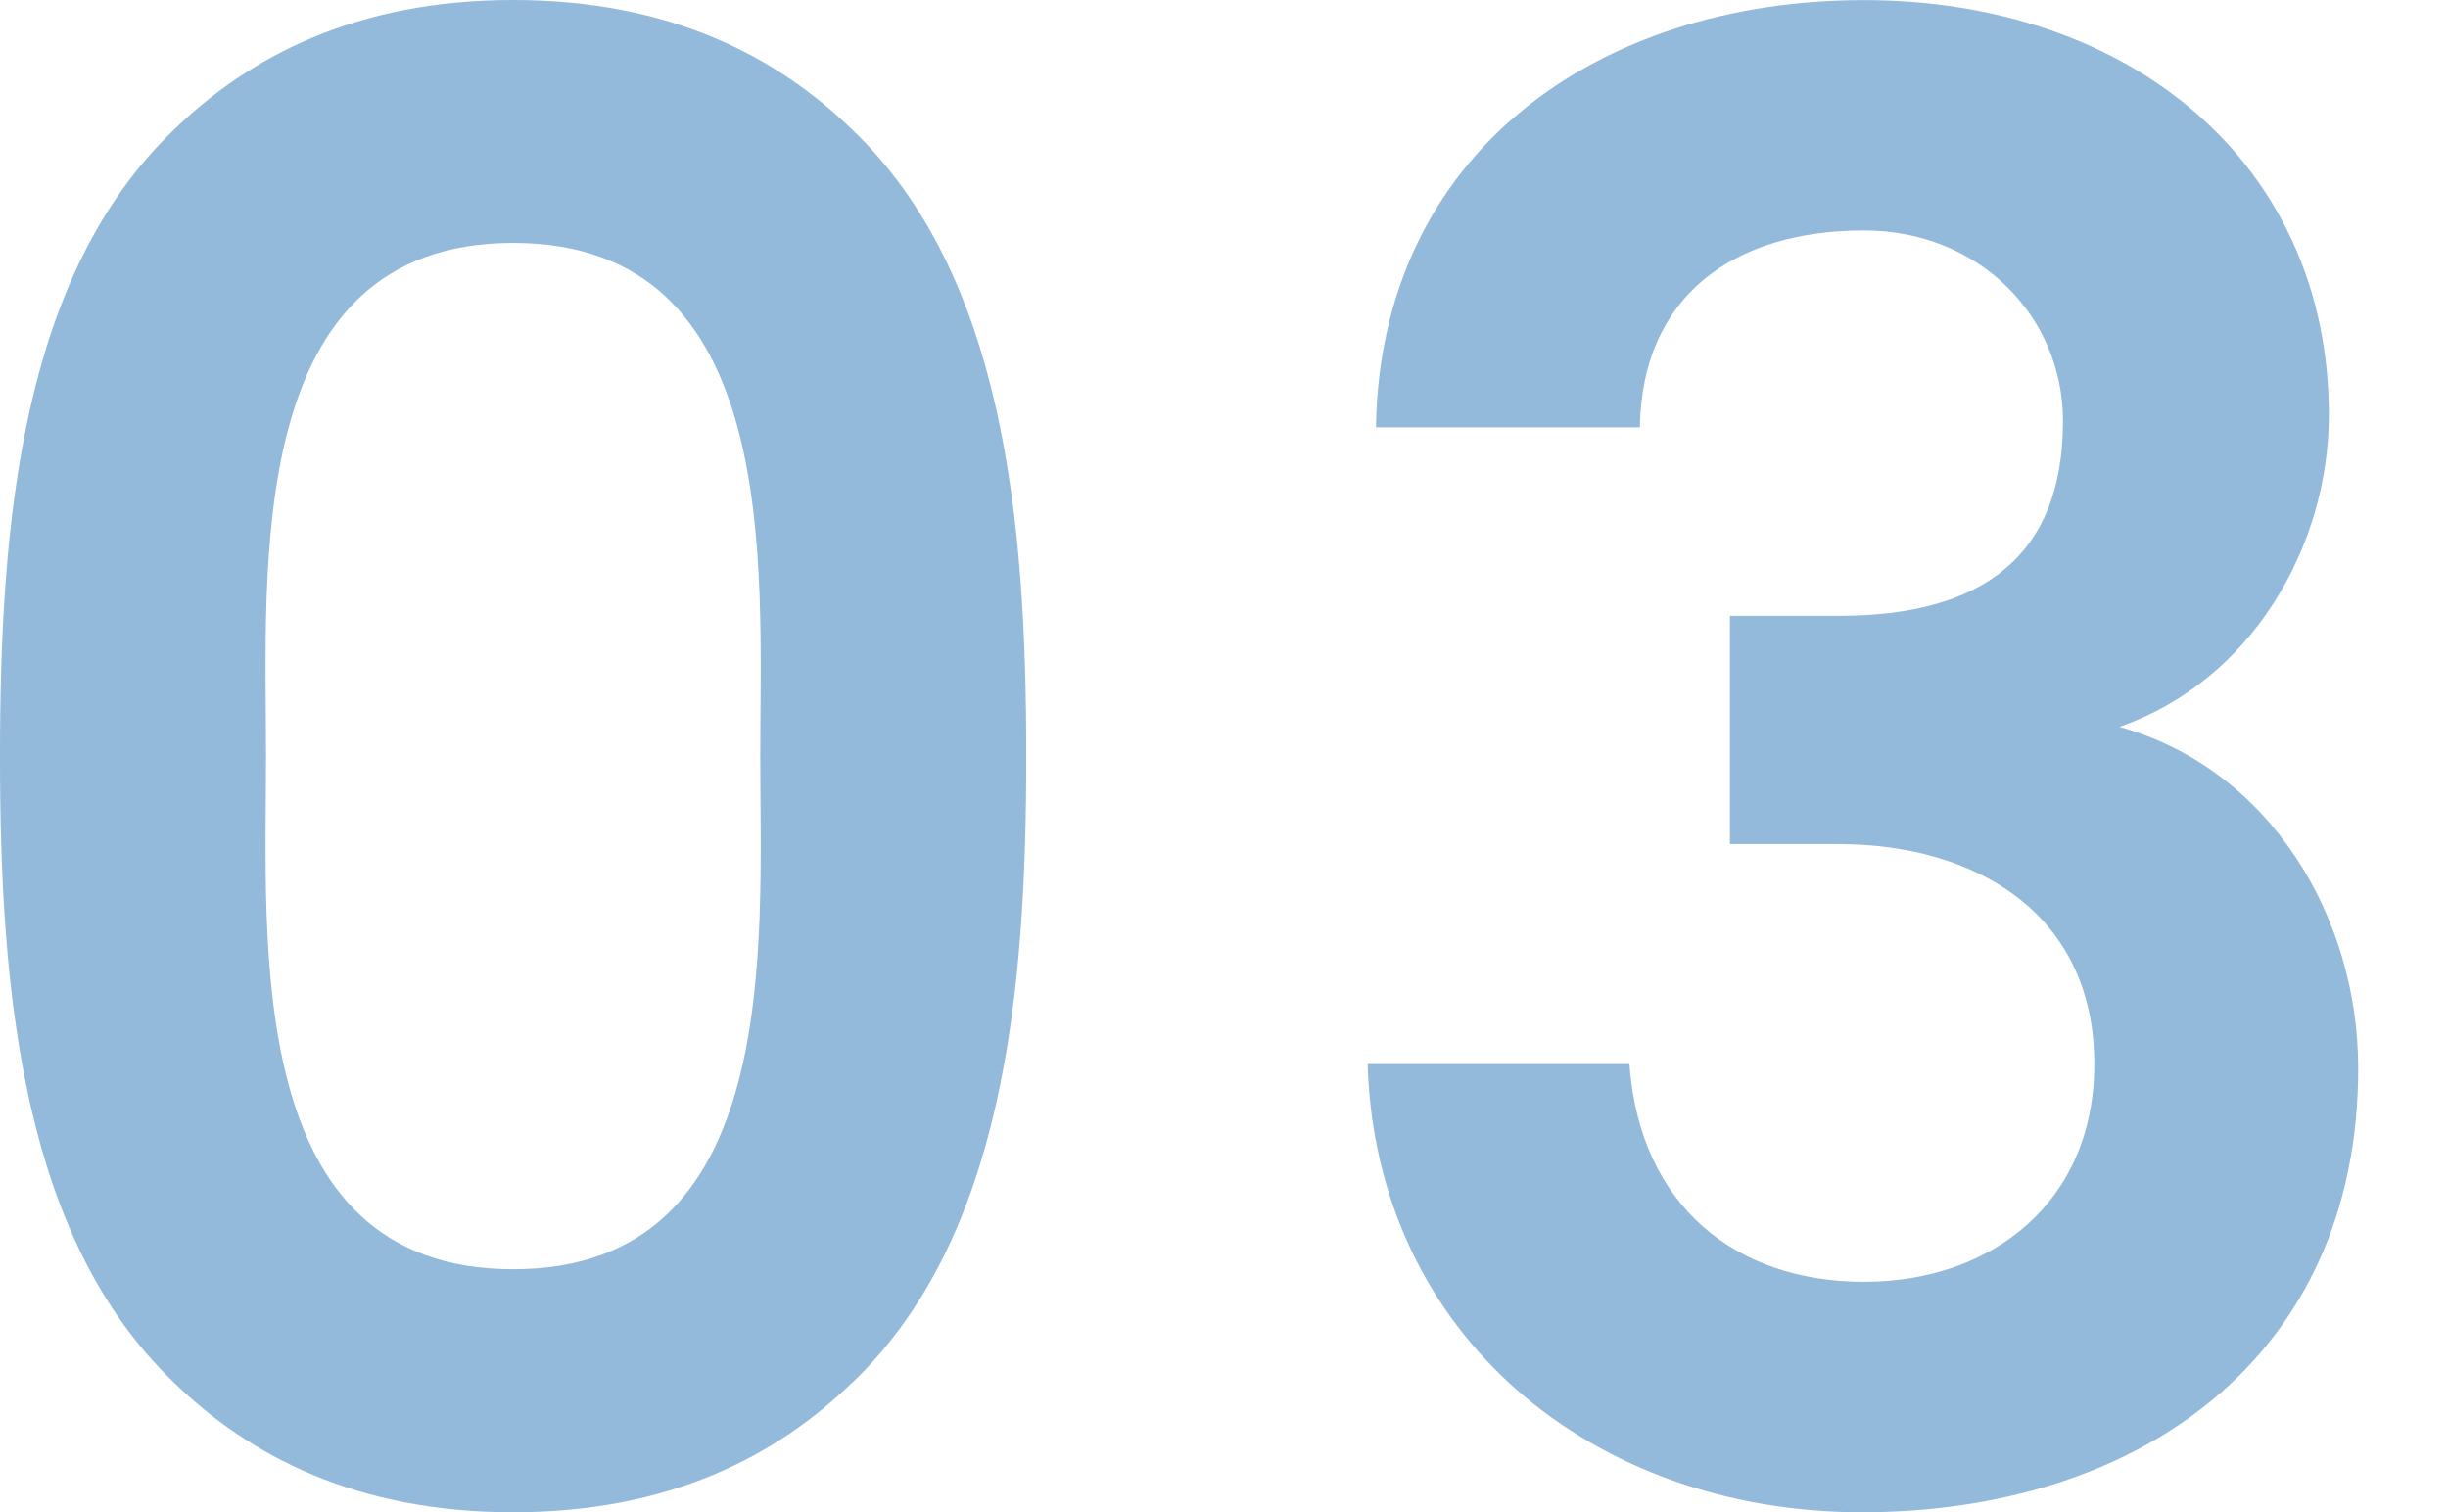
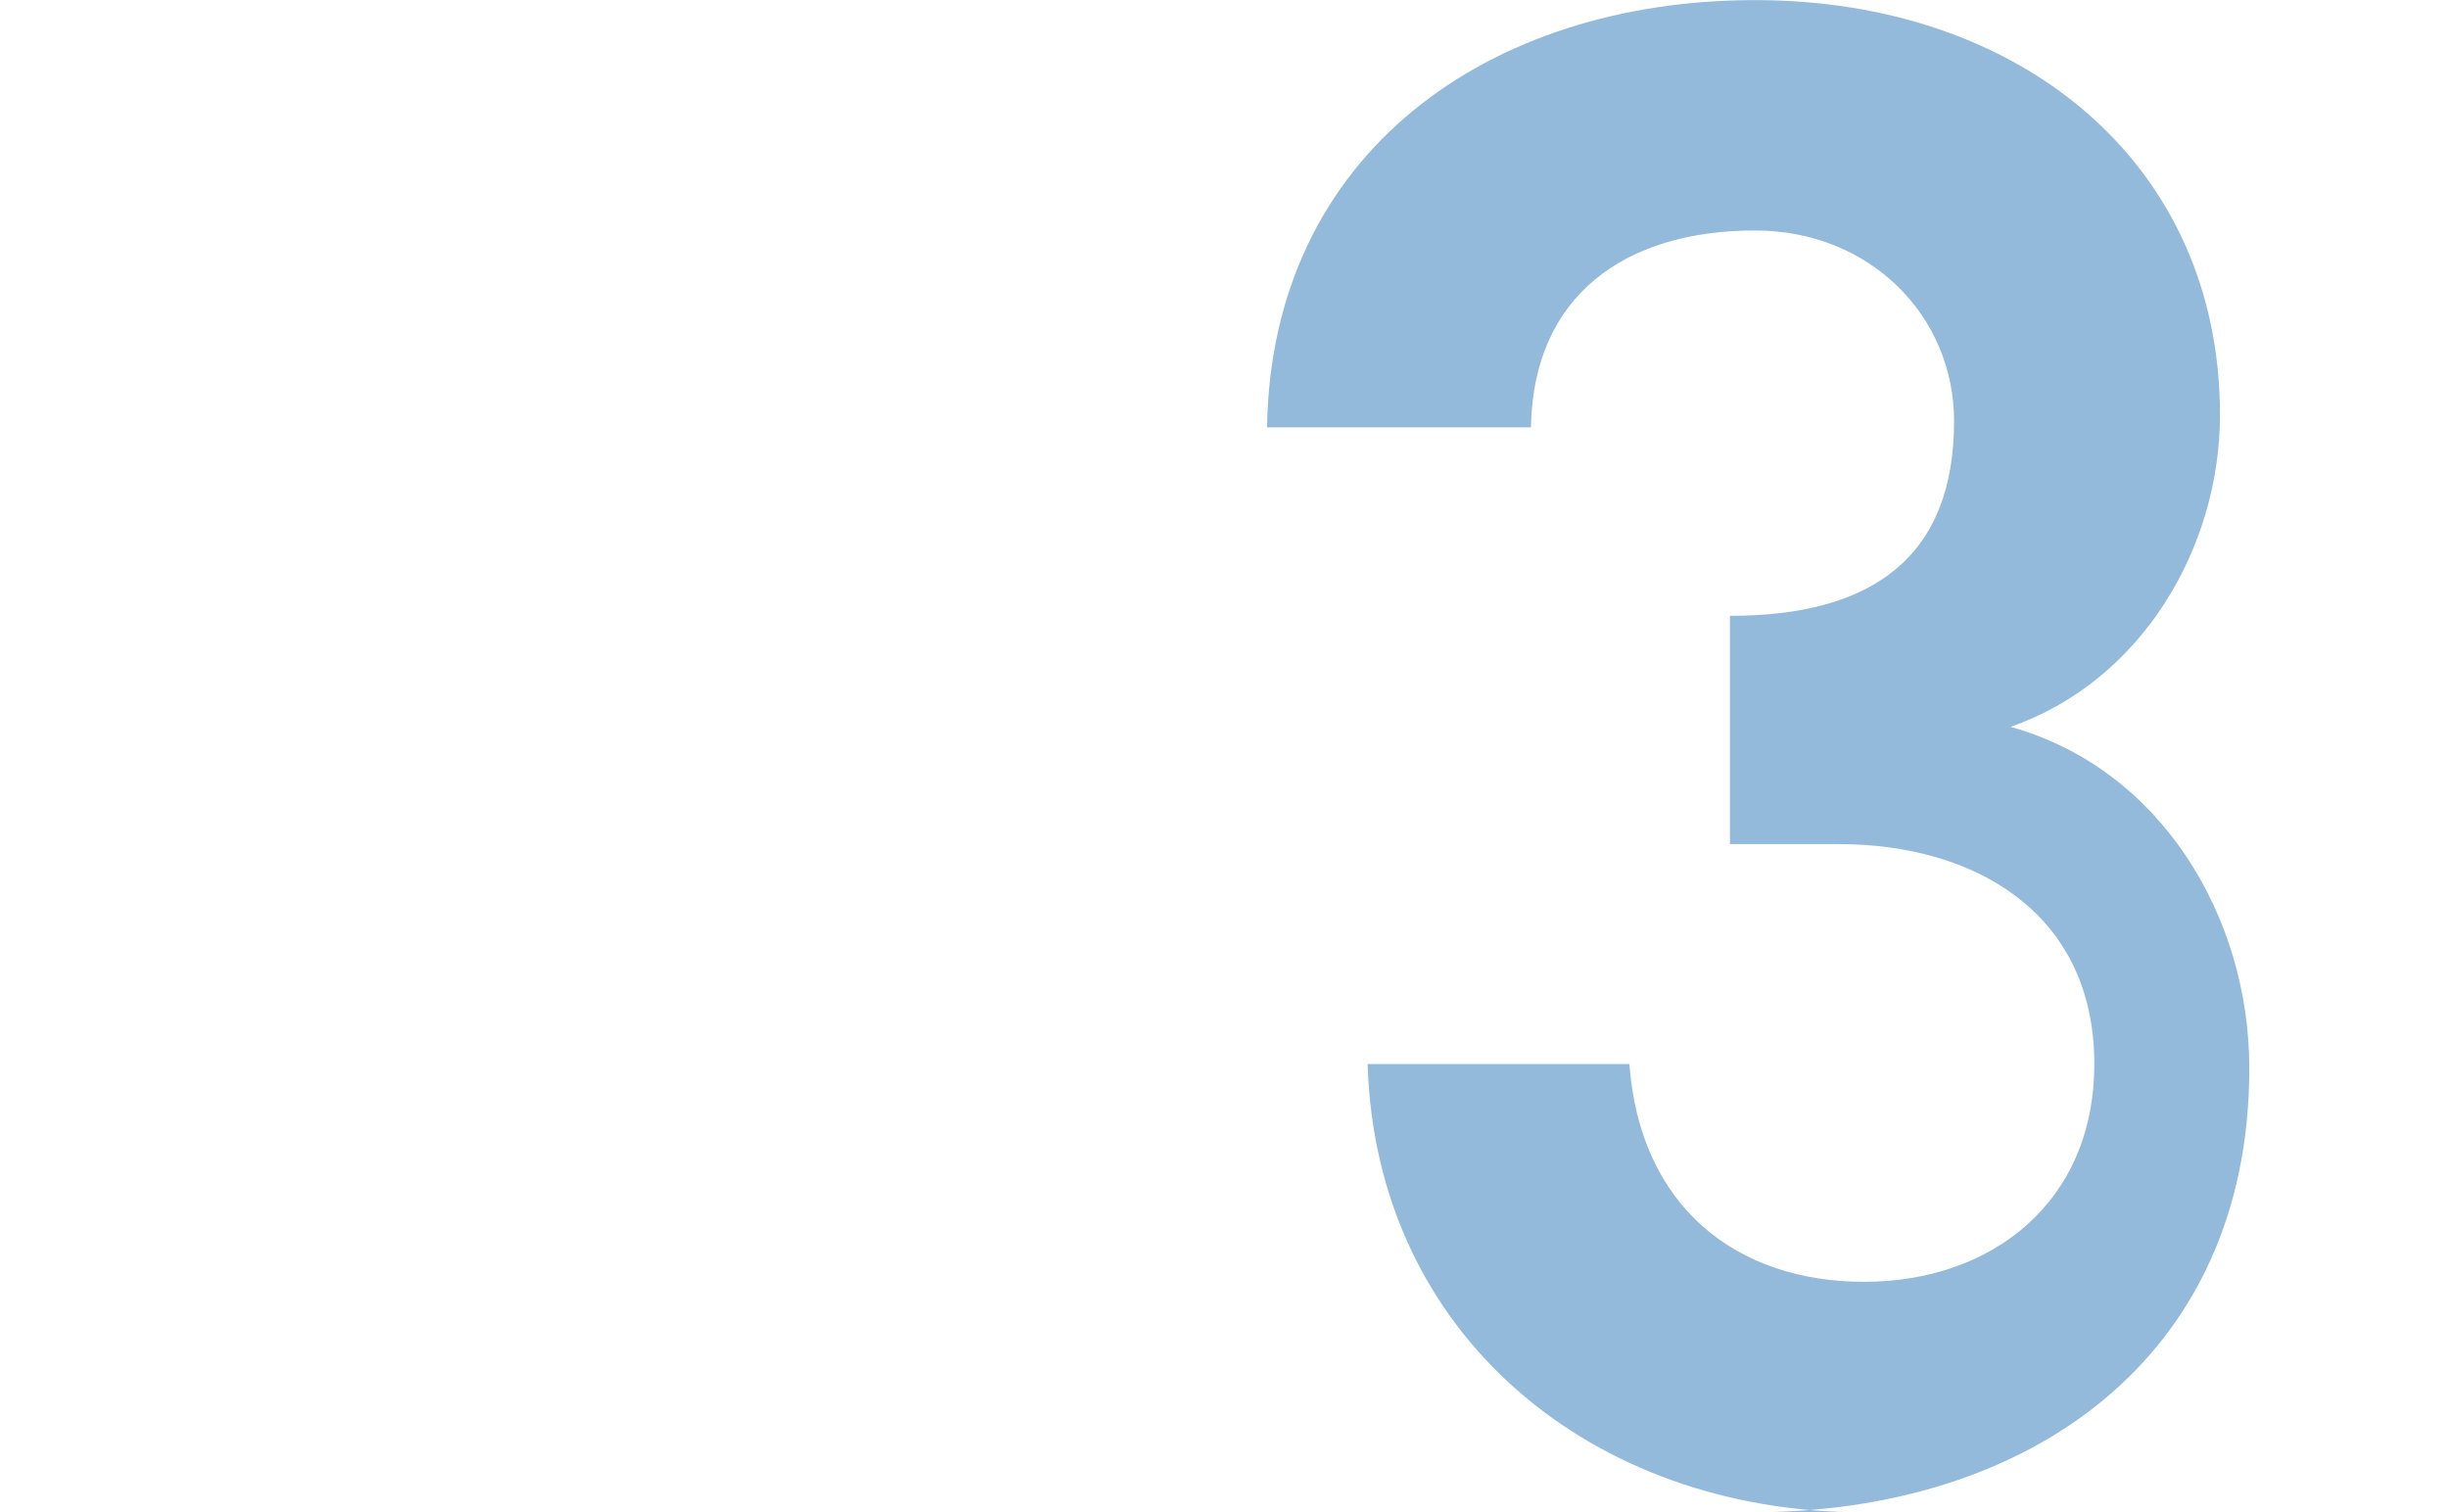
<svg xmlns="http://www.w3.org/2000/svg" id="_レイヤー_2" viewBox="0 0 232 143.31">
  <defs>
    <style>.cls-1{fill:#93b9db;}</style>
  </defs>
  <g id="_要素">
    <g>
-       <path class="cls-1" d="M80.78,131c-7.15,6.95-17.27,12.31-32.16,12.31s-25.01-5.36-32.15-12.31C2.18,117.3,0,94.28,0,71.65S2.18,26,16.47,12.31C23.62,5.36,33.74,0,48.63,0s25.01,5.36,32.16,12.31c14.29,13.7,16.47,36.72,16.47,59.35s-2.18,45.65-16.47,59.35ZM48.63,23.02c-25.6,0-23.42,30.76-23.42,48.63s-2.18,48.63,23.42,48.63,23.42-30.77,23.42-48.63,2.18-48.63-23.42-48.63Z" />
-       <path class="cls-1" d="M176.45,143.31c-25.41,0-46.05-16.67-46.84-42.48h24.81c.99,13.5,10.12,20.64,22.23,20.64s21.83-7.54,21.83-20.64c0-14.29-11.31-20.84-24.21-20.84h-10.32v-21.63h10.32c13.5,0,21.24-5.56,21.24-18.46,0-9.92-7.94-18.06-18.86-18.06-12.31,0-21.04,6.15-21.24,18.66h-25.01c.4-26,21.04-40.49,46.25-40.49s44.06,15.48,44.06,39.3c0,12.5-7.34,25.21-19.85,29.57,14.29,3.97,22.63,18.06,22.63,32.35,0,27.59-21.04,42.08-47.04,42.08Z" />
+       <path class="cls-1" d="M176.45,143.31c-25.41,0-46.05-16.67-46.84-42.48h24.81c.99,13.5,10.12,20.64,22.23,20.64s21.83-7.54,21.83-20.64c0-14.29-11.31-20.84-24.21-20.84h-10.32v-21.63c13.5,0,21.24-5.56,21.24-18.46,0-9.92-7.94-18.06-18.86-18.06-12.31,0-21.04,6.15-21.24,18.66h-25.01c.4-26,21.04-40.49,46.25-40.49s44.06,15.48,44.06,39.3c0,12.5-7.34,25.21-19.85,29.57,14.29,3.97,22.63,18.06,22.63,32.35,0,27.59-21.04,42.08-47.04,42.08Z" />
    </g>
  </g>
</svg>